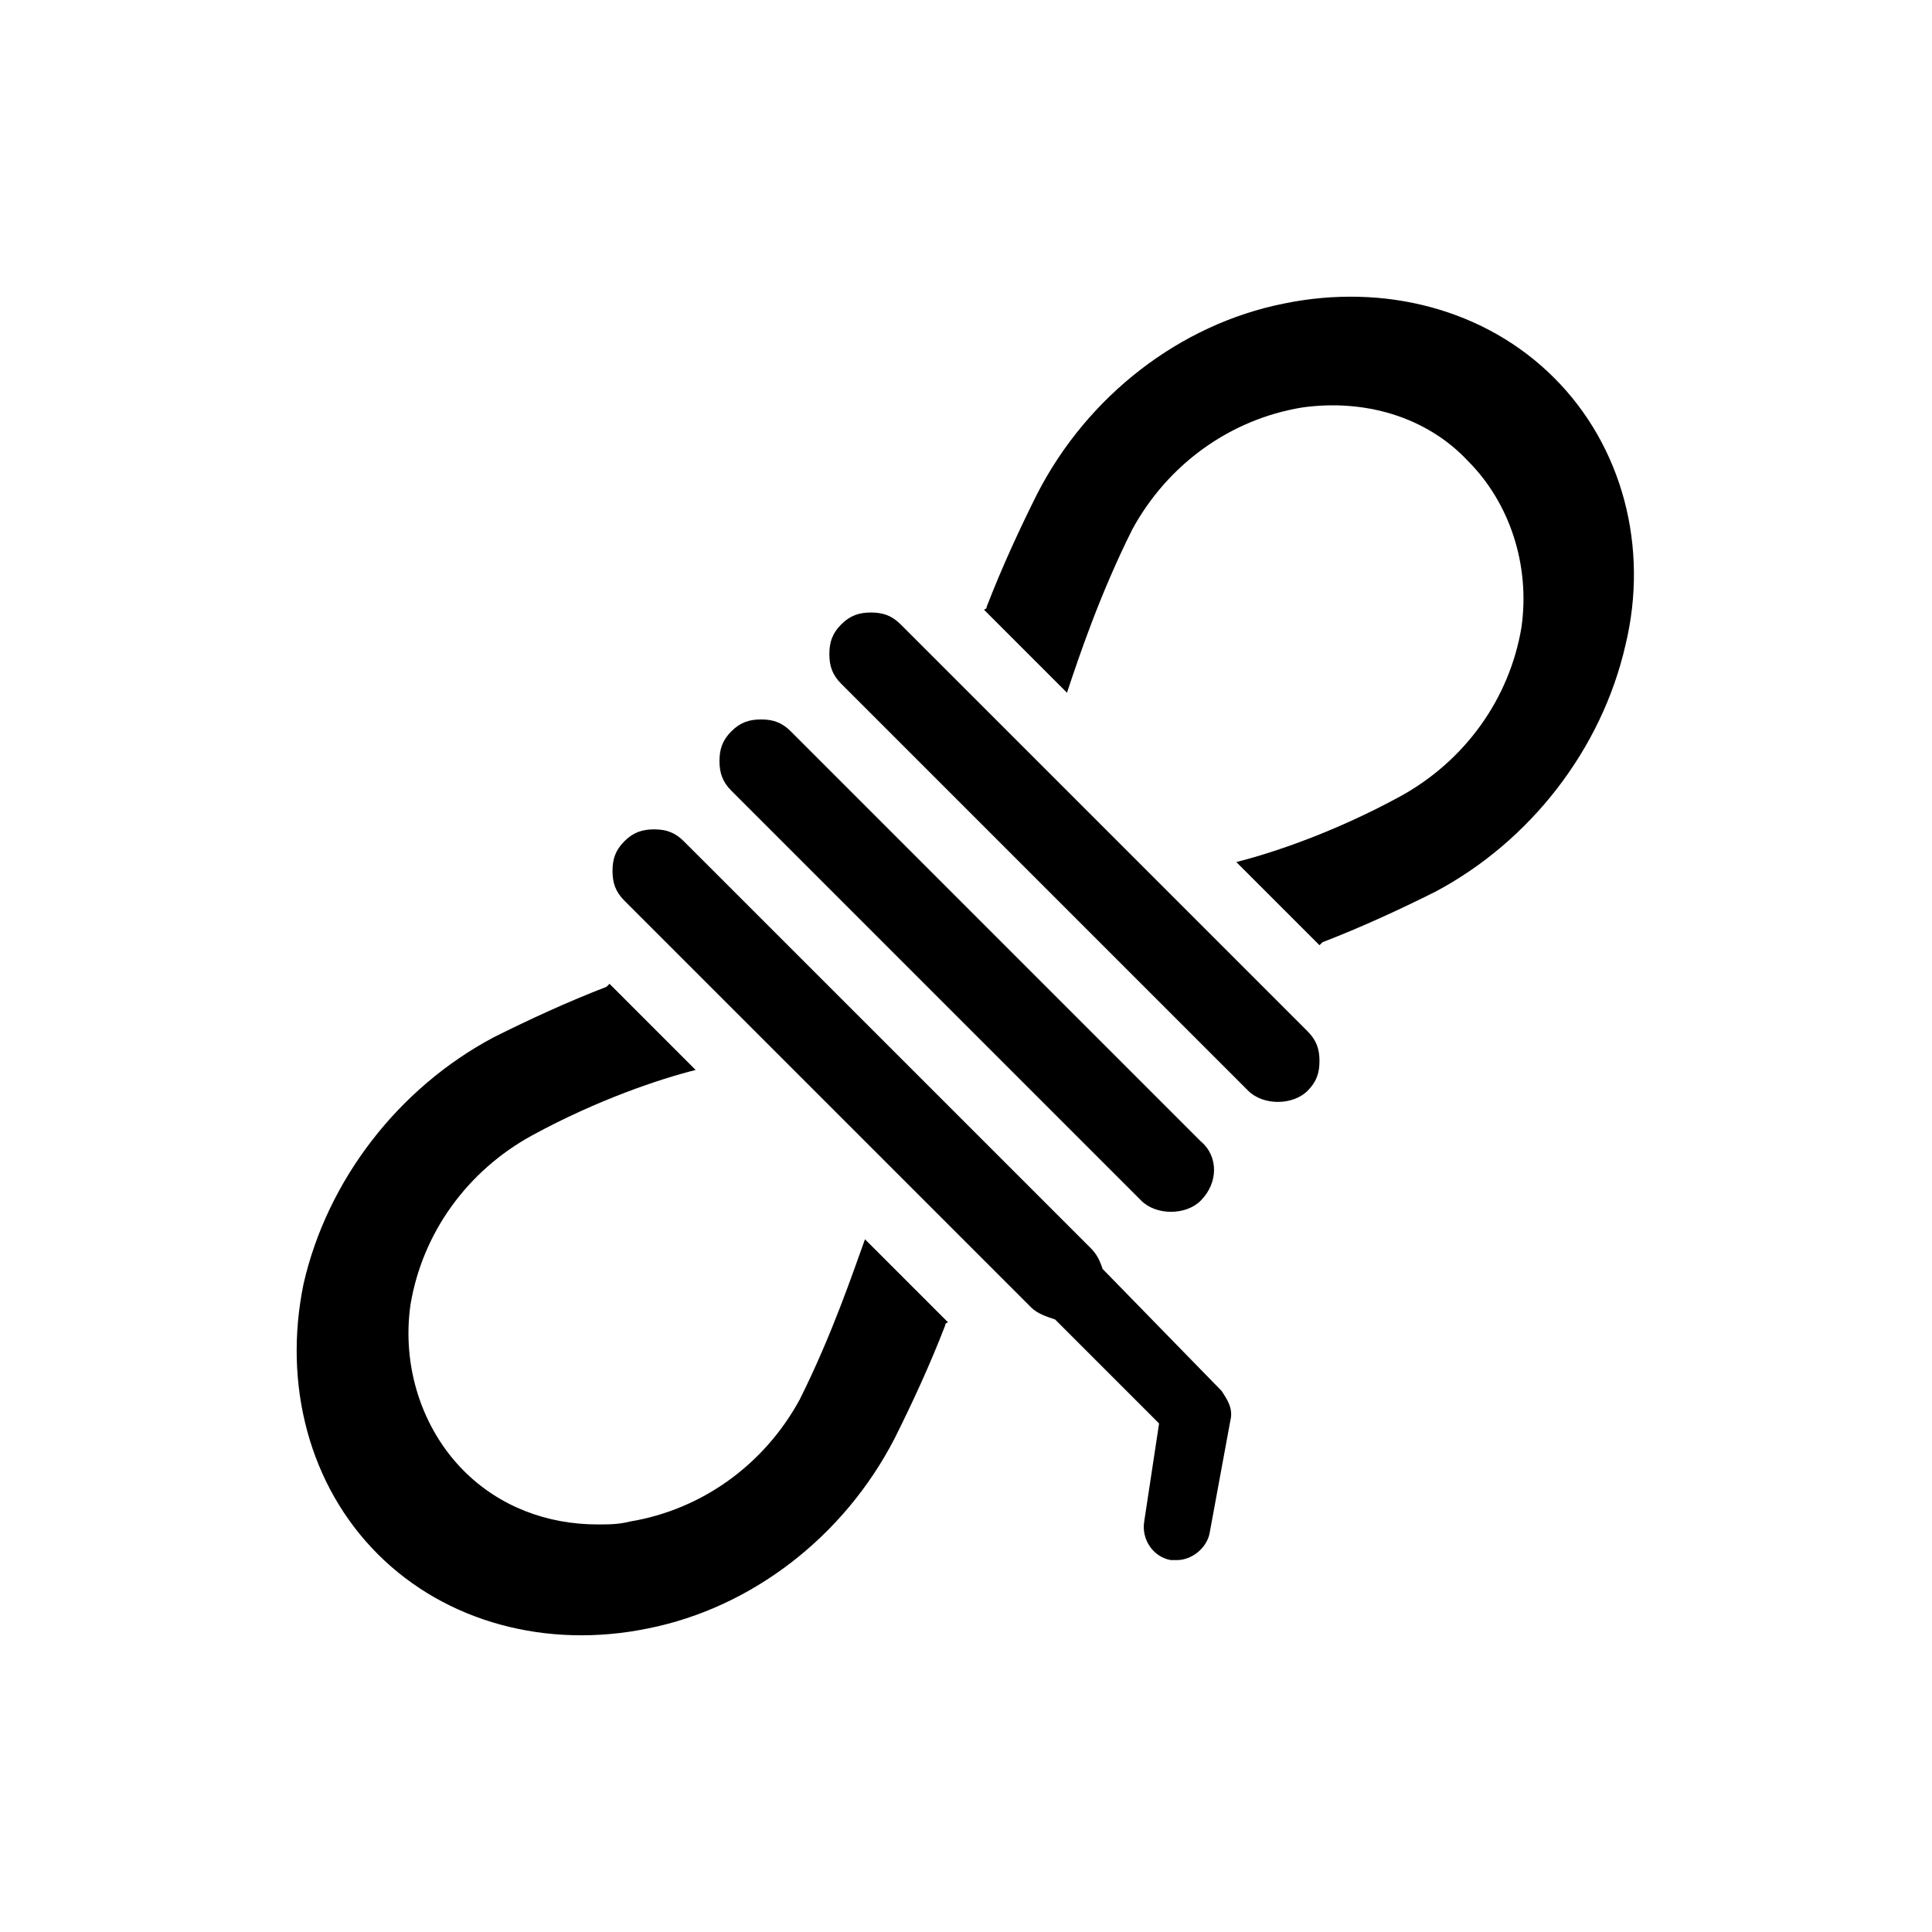
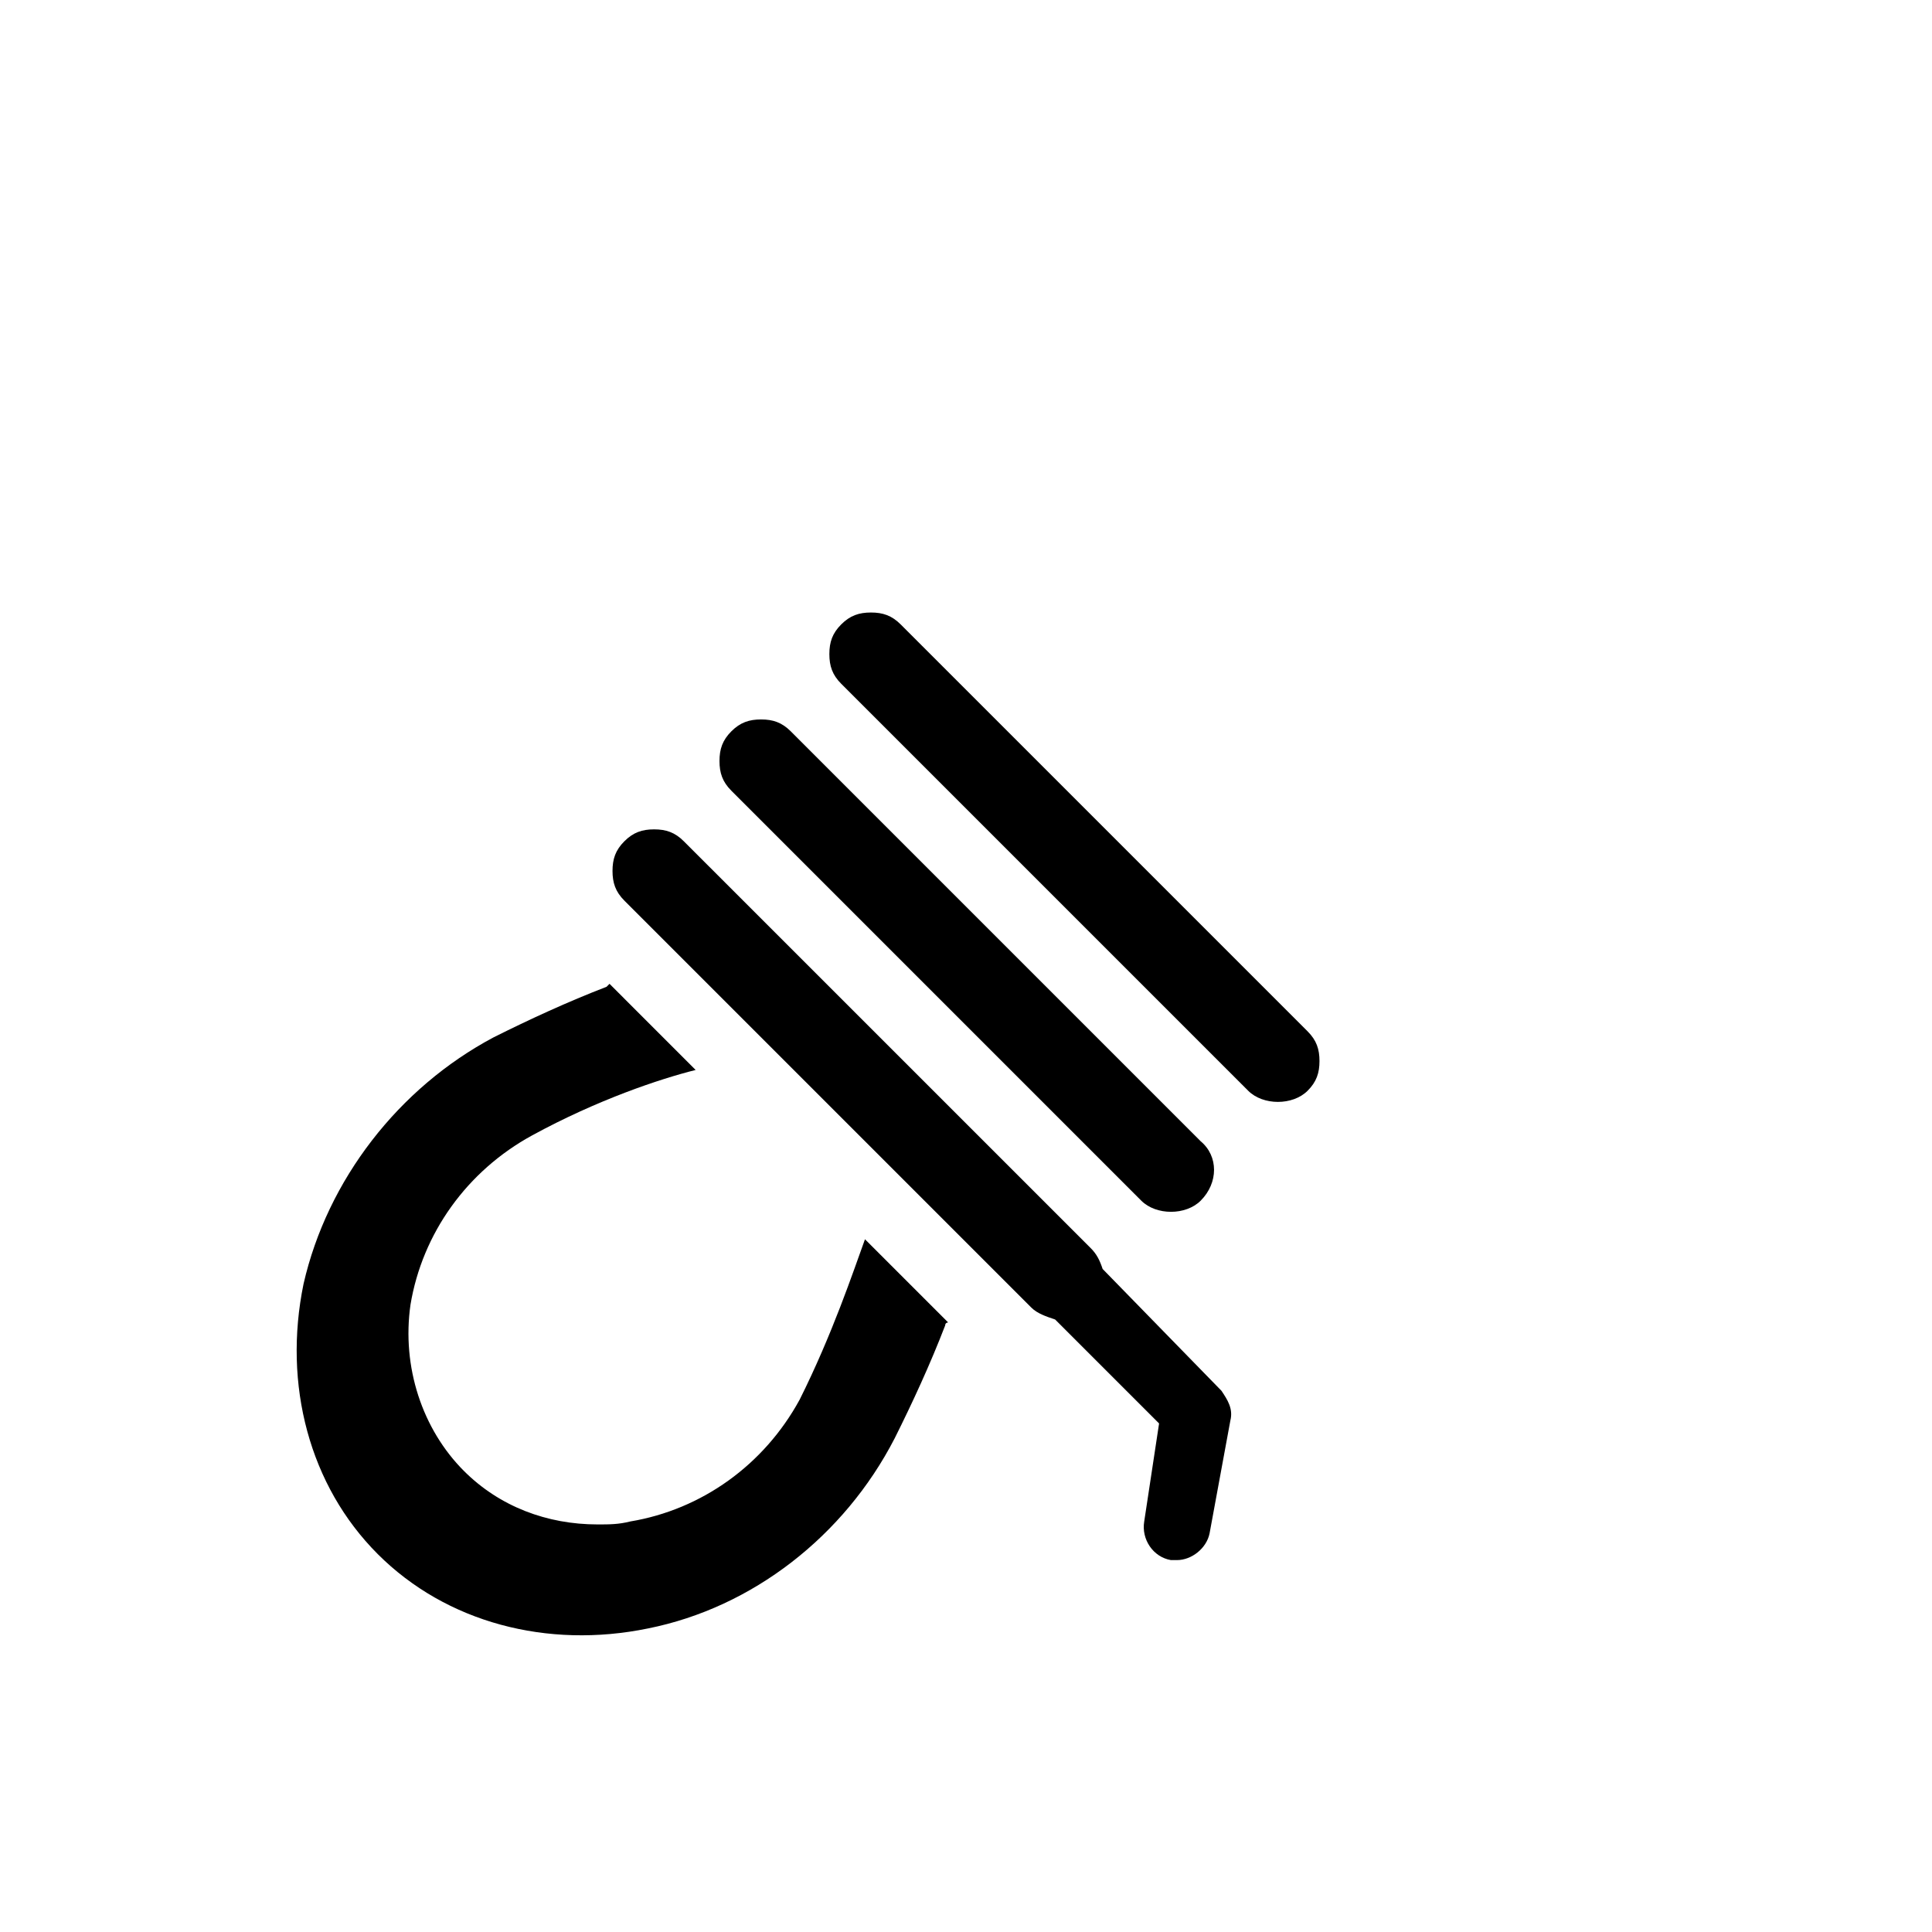
<svg xmlns="http://www.w3.org/2000/svg" fill="#000000" width="800px" height="800px" version="1.1" viewBox="144 144 512 512">
  <g>
    <path d="m446.45 462.19c3.938 3.938 11.809 3.938 15.742 0 4.723-4.723 4.723-11.809 0-15.742l-108.63-108.64c-2.363-2.363-4.723-3.148-7.871-3.148-3.148 0-5.512 0.789-7.871 3.148-2.363 2.363-3.148 4.723-3.148 7.871 0 3.148 0.789 5.512 3.148 7.871z" />
    <path d="m355.91 514.93c-9.445 17.32-25.977 29.125-44.871 32.273-3.148 0.789-5.512 0.789-8.66 0.789-13.383 0-25.977-4.723-35.426-14.168-11.02-11.02-16.531-27.551-14.168-44.082 3.148-18.895 14.957-35.426 32.273-44.871 17.32-9.445 33.852-14.957 43.297-17.32l-22.824-22.828s-0.789 0.789-0.789 0.789c-10.234 3.938-20.469 8.66-29.914 13.383-25.191 13.383-44.082 37.785-50.383 65.336-5.512 26.766 1.574 53.531 19.68 71.637 18.105 18.105 44.871 25.191 71.637 19.68 27.551-5.512 51.957-24.402 65.336-50.383 4.723-9.445 9.445-19.68 13.383-29.914 0-0.789 0.789-0.789 0.789-0.789l-22.043-22.043c-3.144 8.664-8.656 25.195-17.316 42.512z" />
    <path d="m382.68 309.47c-2.363-2.363-4.723-3.148-7.871-3.148-3.148 0-5.512 0.789-7.871 3.148-2.363 2.363-3.148 4.723-3.148 7.871 0 3.148 0.789 5.512 3.148 7.871l107.85 107.85c3.938 3.938 11.809 3.938 15.742 0 2.363-2.363 3.148-4.723 3.148-7.871s-0.789-5.512-3.148-7.871z" />
-     <path d="m555.86 244.13c-18.105-18.105-44.871-25.191-71.637-19.68-27.551 5.512-51.957 24.402-65.336 50.383-4.723 9.445-9.445 19.68-13.383 29.914 0 0.789-0.789 0.789-0.789 0.789l22.043 22.043c3.148-9.445 8.66-25.977 17.32-43.297 9.445-17.32 25.977-29.125 44.871-32.273 16.531-2.363 33.062 2.363 44.082 14.168 11.02 11.02 16.531 27.551 14.168 44.082-3.148 18.895-14.957 35.426-32.273 44.871-17.32 9.445-33.852 14.957-43.297 17.32l22.043 22.043 0.789-0.789c10.234-3.938 20.469-8.66 29.914-13.383 25.191-13.383 44.082-37.785 50.383-65.336 6.293-25.984-0.793-52.75-18.898-70.855z" />
    <path d="m436.21 480.29c-0.789-2.363-1.574-3.938-3.148-5.512l-107.85-107.84c-2.363-2.363-4.723-3.148-7.871-3.148s-5.512 0.789-7.871 3.148c-2.363 2.363-3.148 4.723-3.148 7.871 0 3.148 0.789 5.512 3.148 7.871l107.85 107.85c1.574 1.574 3.938 2.363 6.297 3.148l27.551 27.551-3.938 25.98c-0.789 4.723 2.363 9.445 7.086 10.234h1.574c3.938 0 7.871-3.148 8.66-7.086l5.512-29.914c0.789-3.148-0.789-5.512-2.363-7.871z" />
  </g>
</svg>